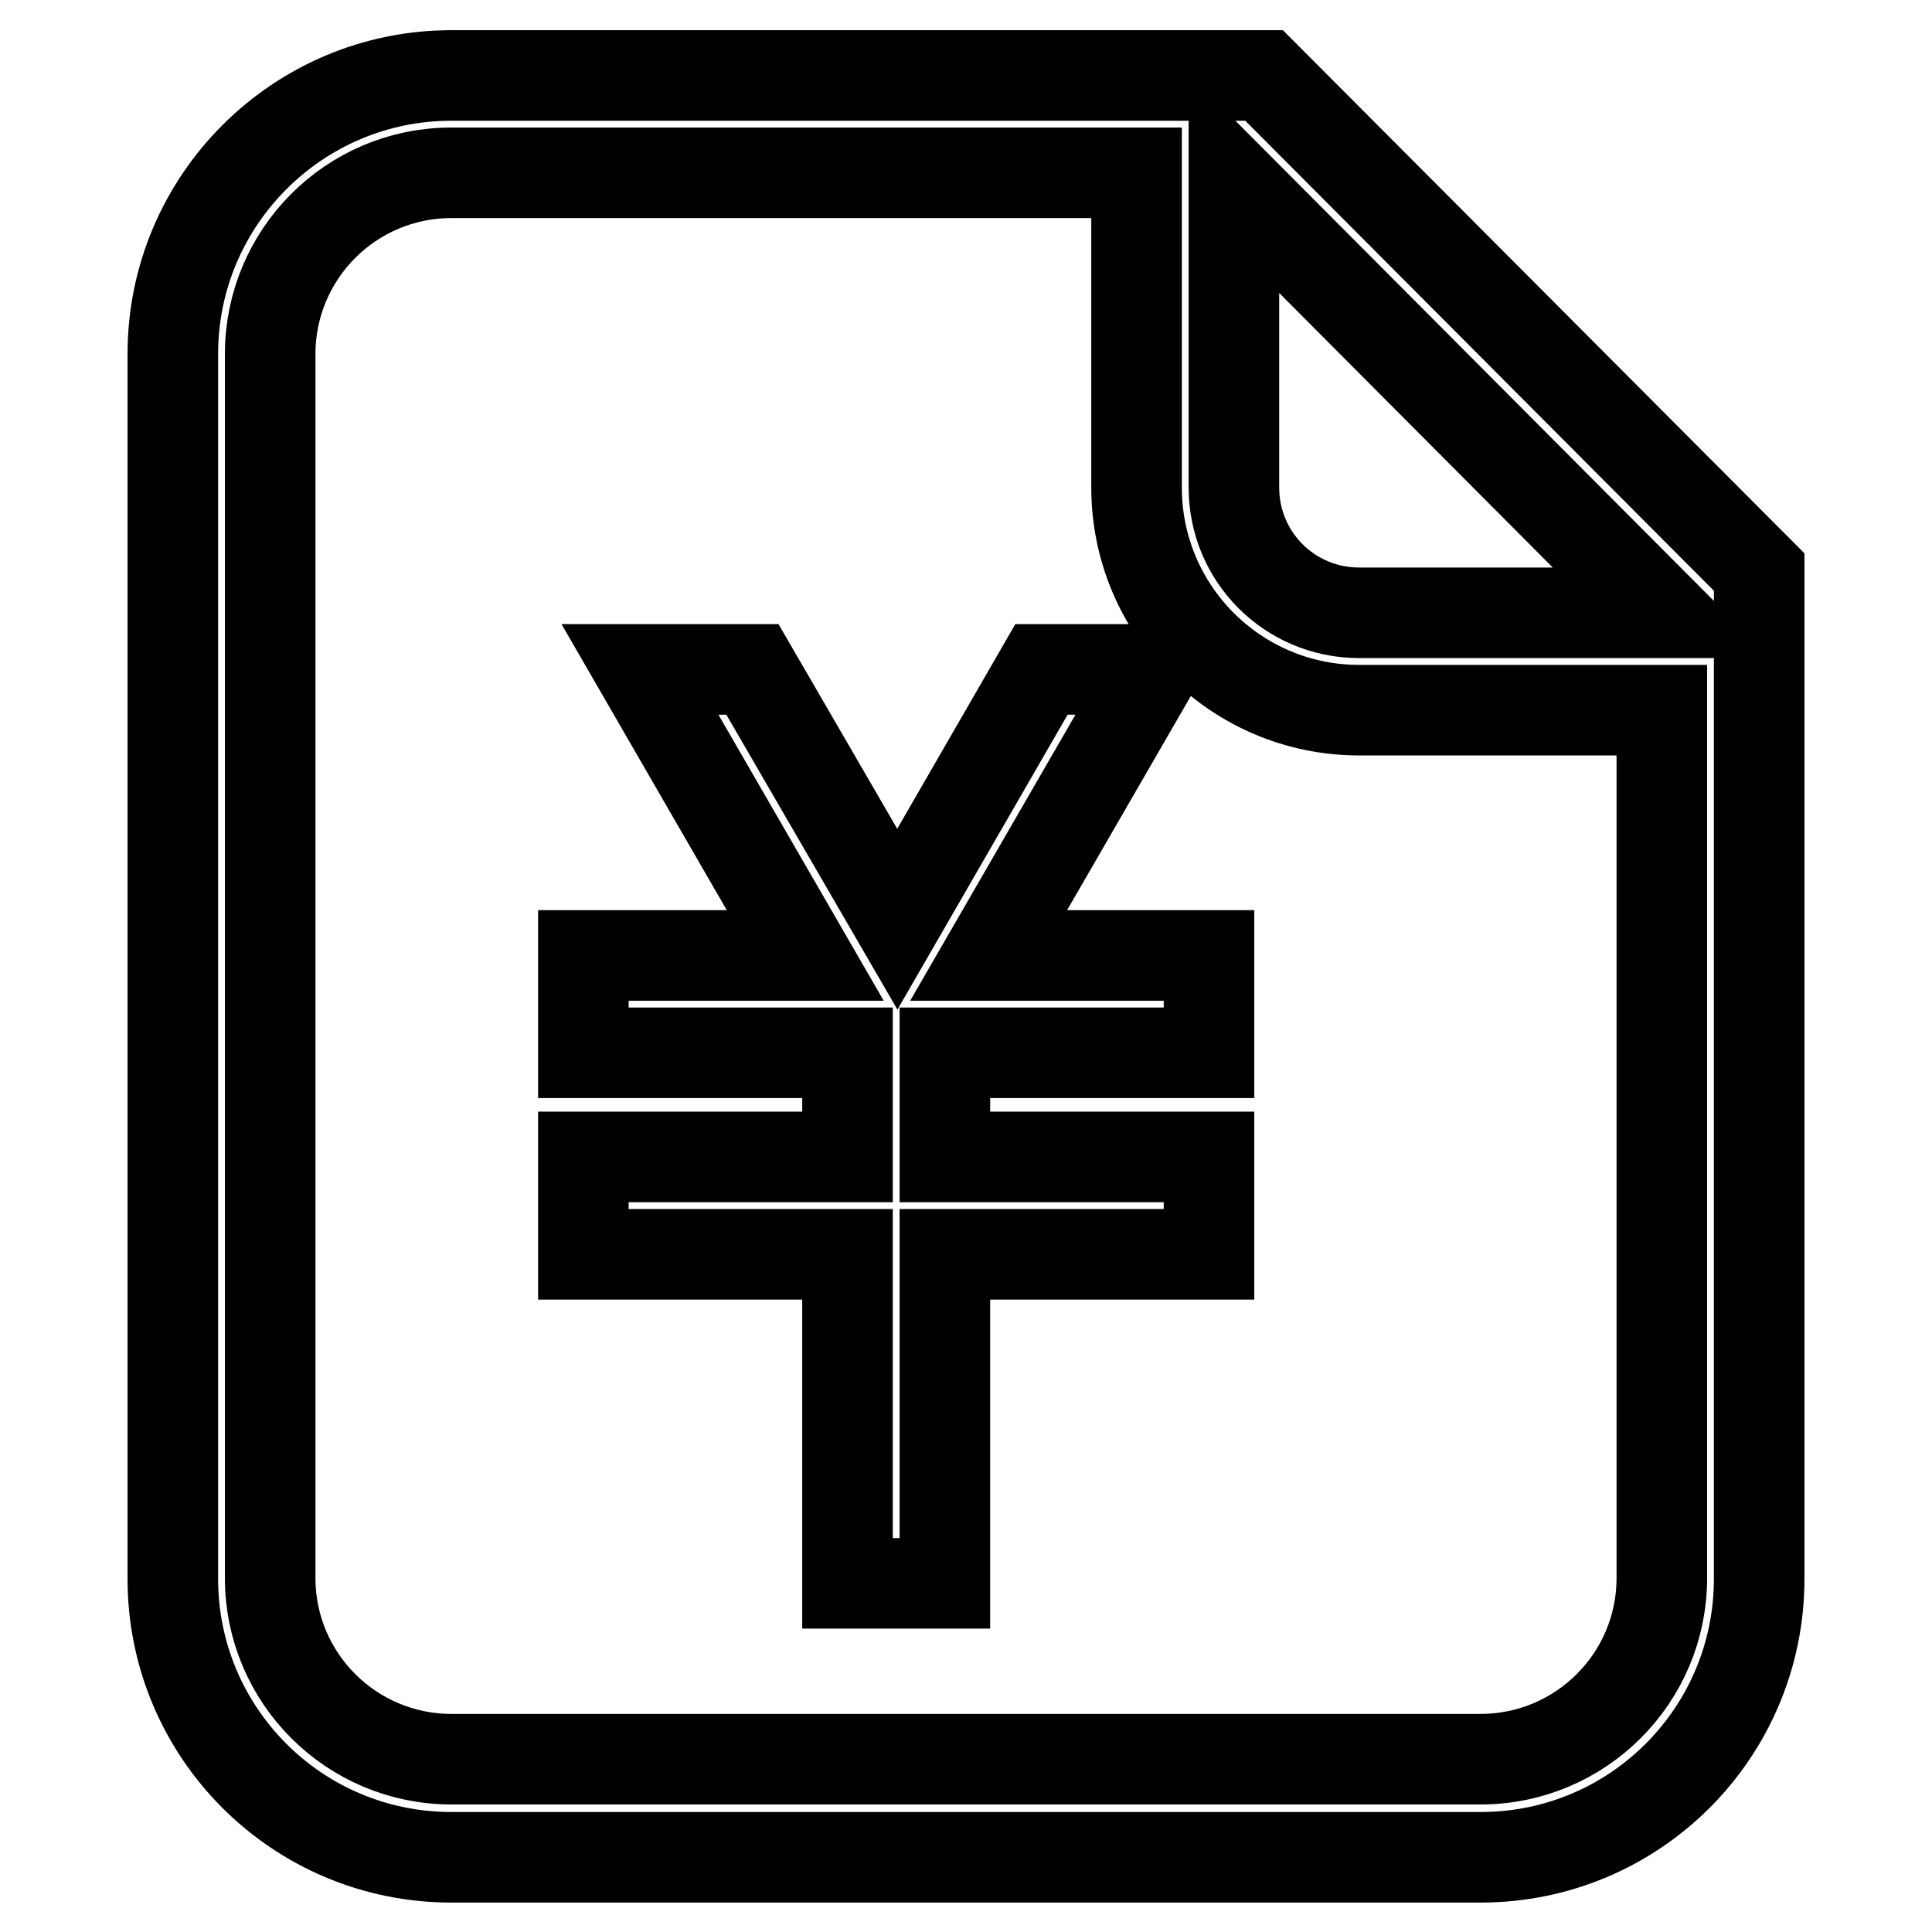
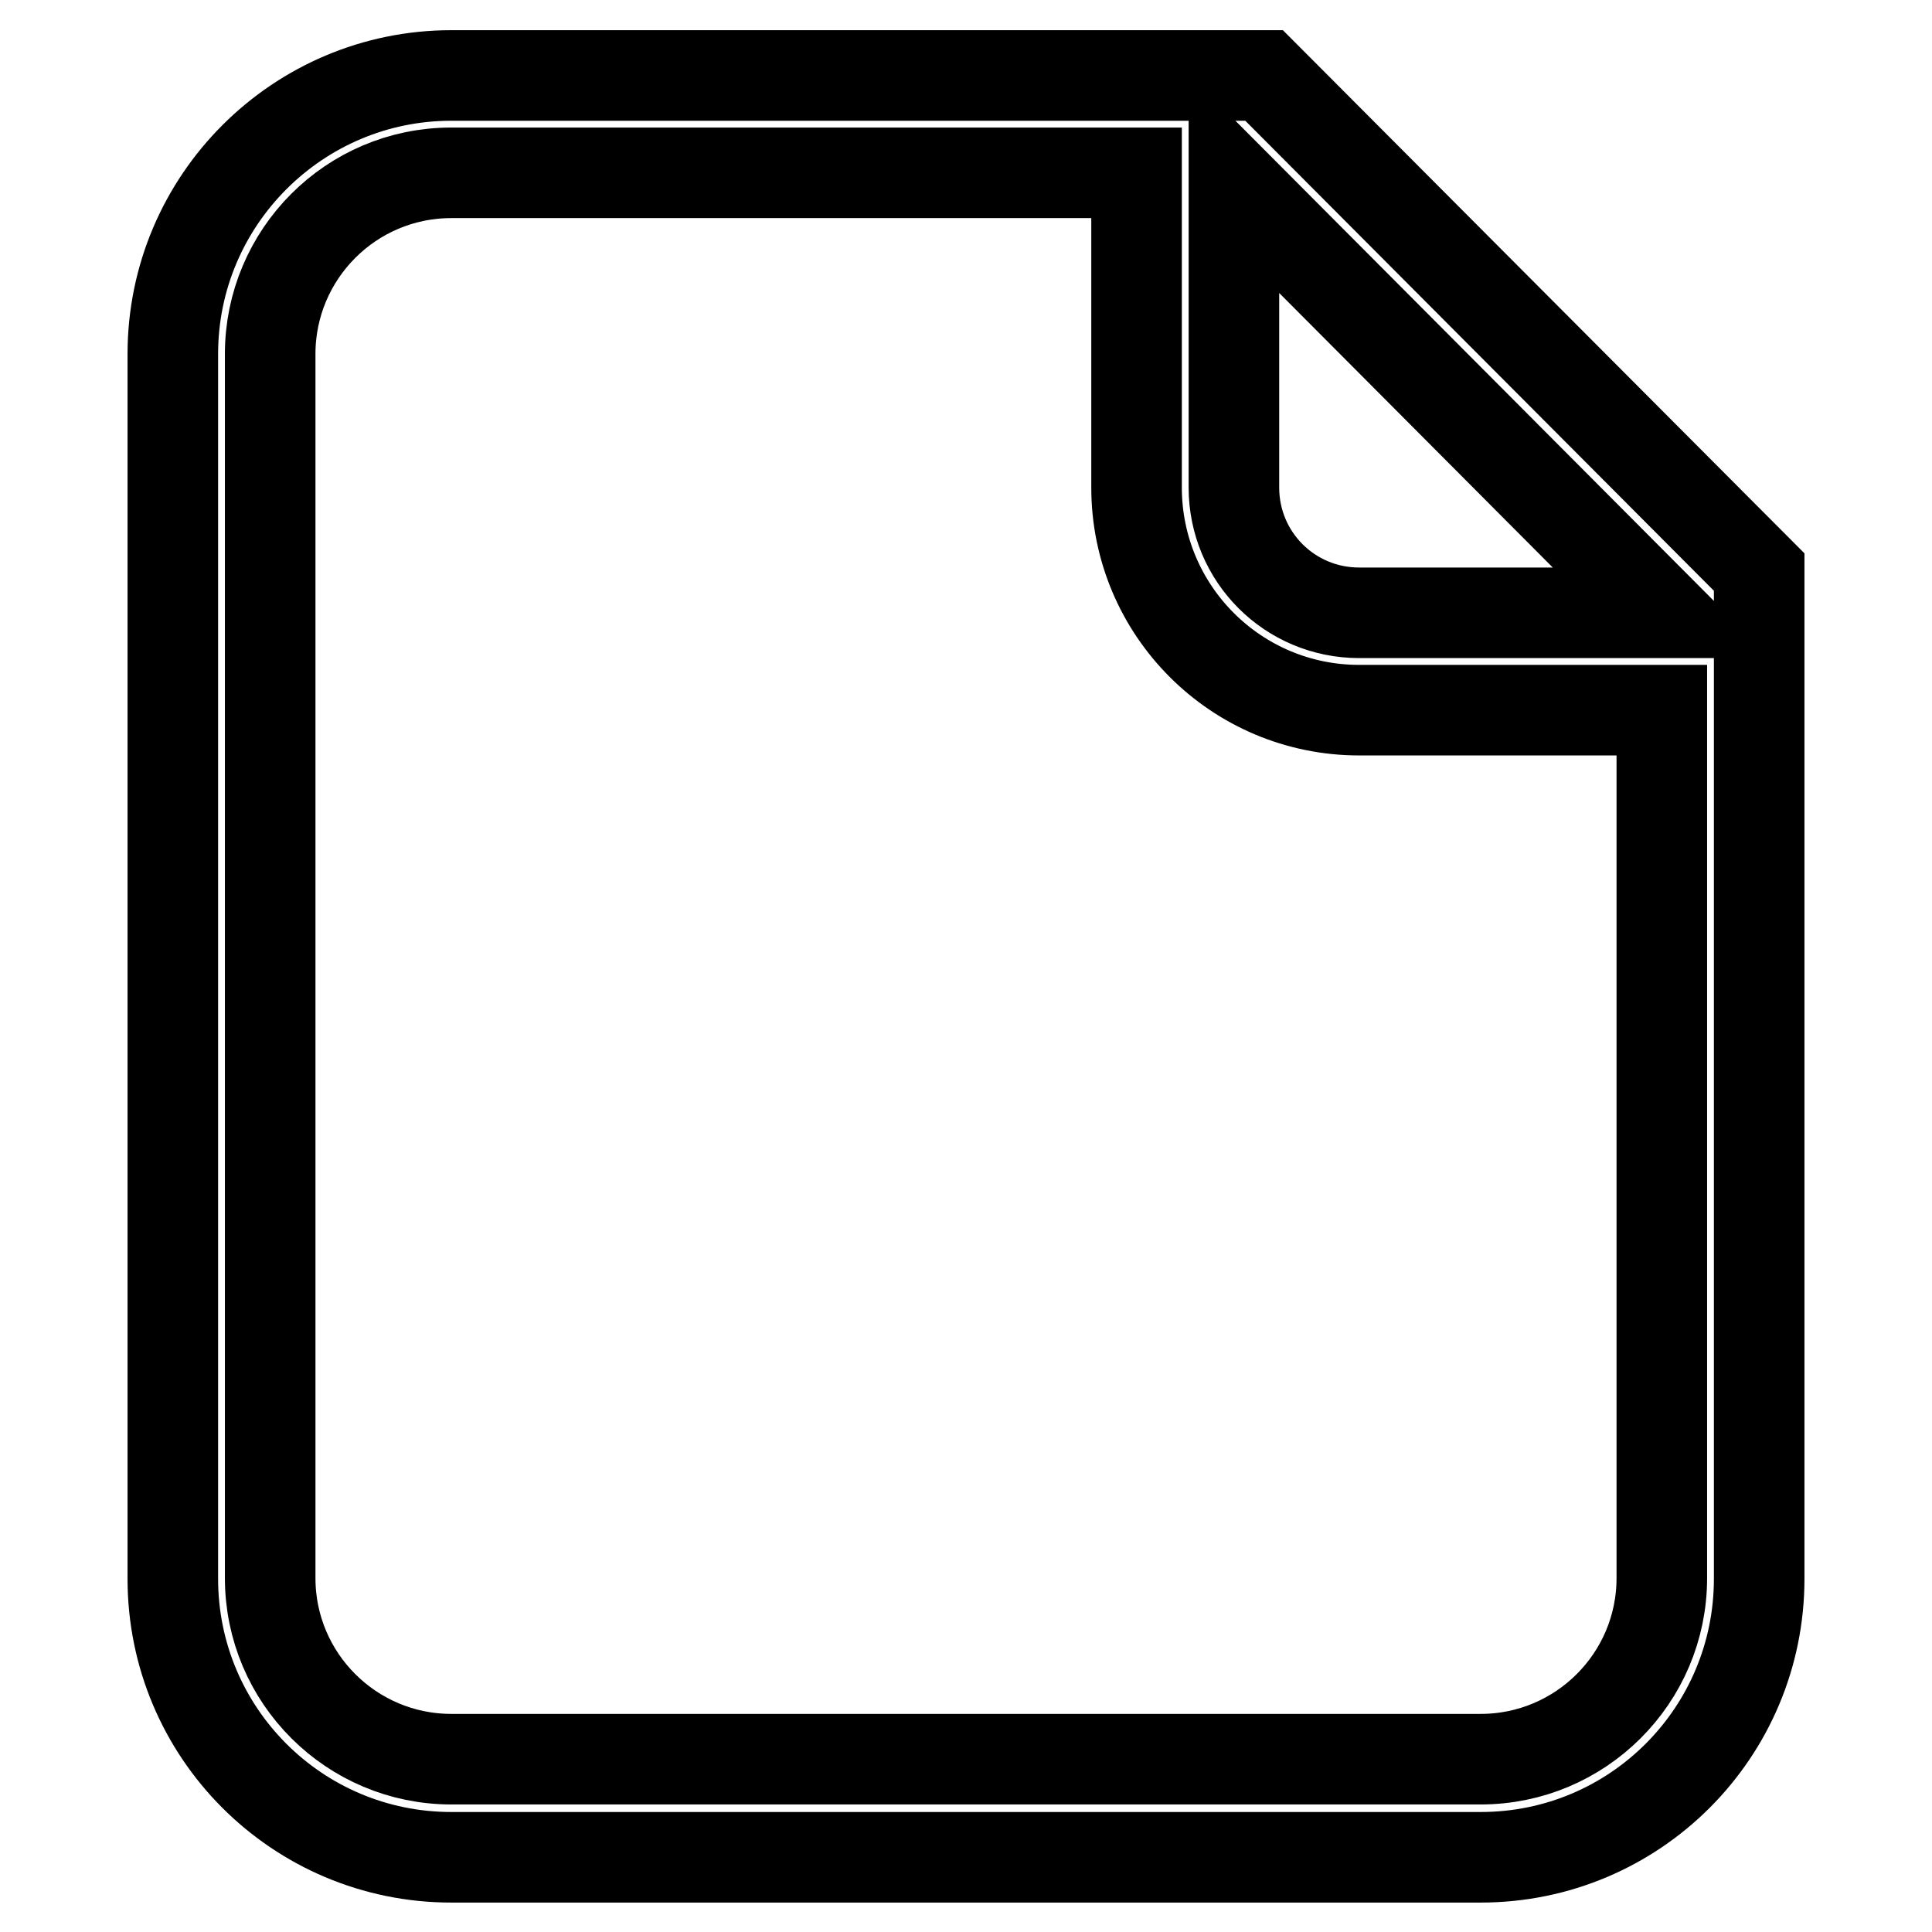
<svg xmlns="http://www.w3.org/2000/svg" version="1.1" x="0px" y="0px" viewBox="0 0 256 256" enable-background="new 0 0 256 256" xml:space="preserve">
  <g>
    <g>
      <path stroke-width="12" fill-opacity="0" stroke="#000000" d="M167.5,10H59.8c-20.3,0-36.9,16.5-36.9,36.9v162.3c0,20.4,16.5,36.9,36.9,36.9h136.4c20.4,0,36.9-16.5,36.9-36.9V75.8L167.5,10z M220.2,81.2L220.2,81.2l-40.1,0c-9.2,0-16.6-7.4-16.6-16.6V24.3L220.2,81.2z M196.2,233.1H59.8c-13.2,0-24-10.7-24-24V46.9c0-13.2,10.7-24,24-24h90.8v41.7c0,16.3,13.2,29.5,29.5,29.5h40.1v115C220.2,222.4,209.4,233.1,196.2,233.1z" />
-       <path stroke-width="12" fill-opacity="0" stroke="#000000" d="M152.9,88.7h-14.9l-19.1,33.1L99.7,88.7H84.8l21.9,37.9H77.3v12.9h35v13.8h-35v12.9h35v43.6h12.9v-43.6h35v-12.9h-35v-13.8h35v-12.9H131L152.9,88.7z" />
    </g>
  </g>
</svg>